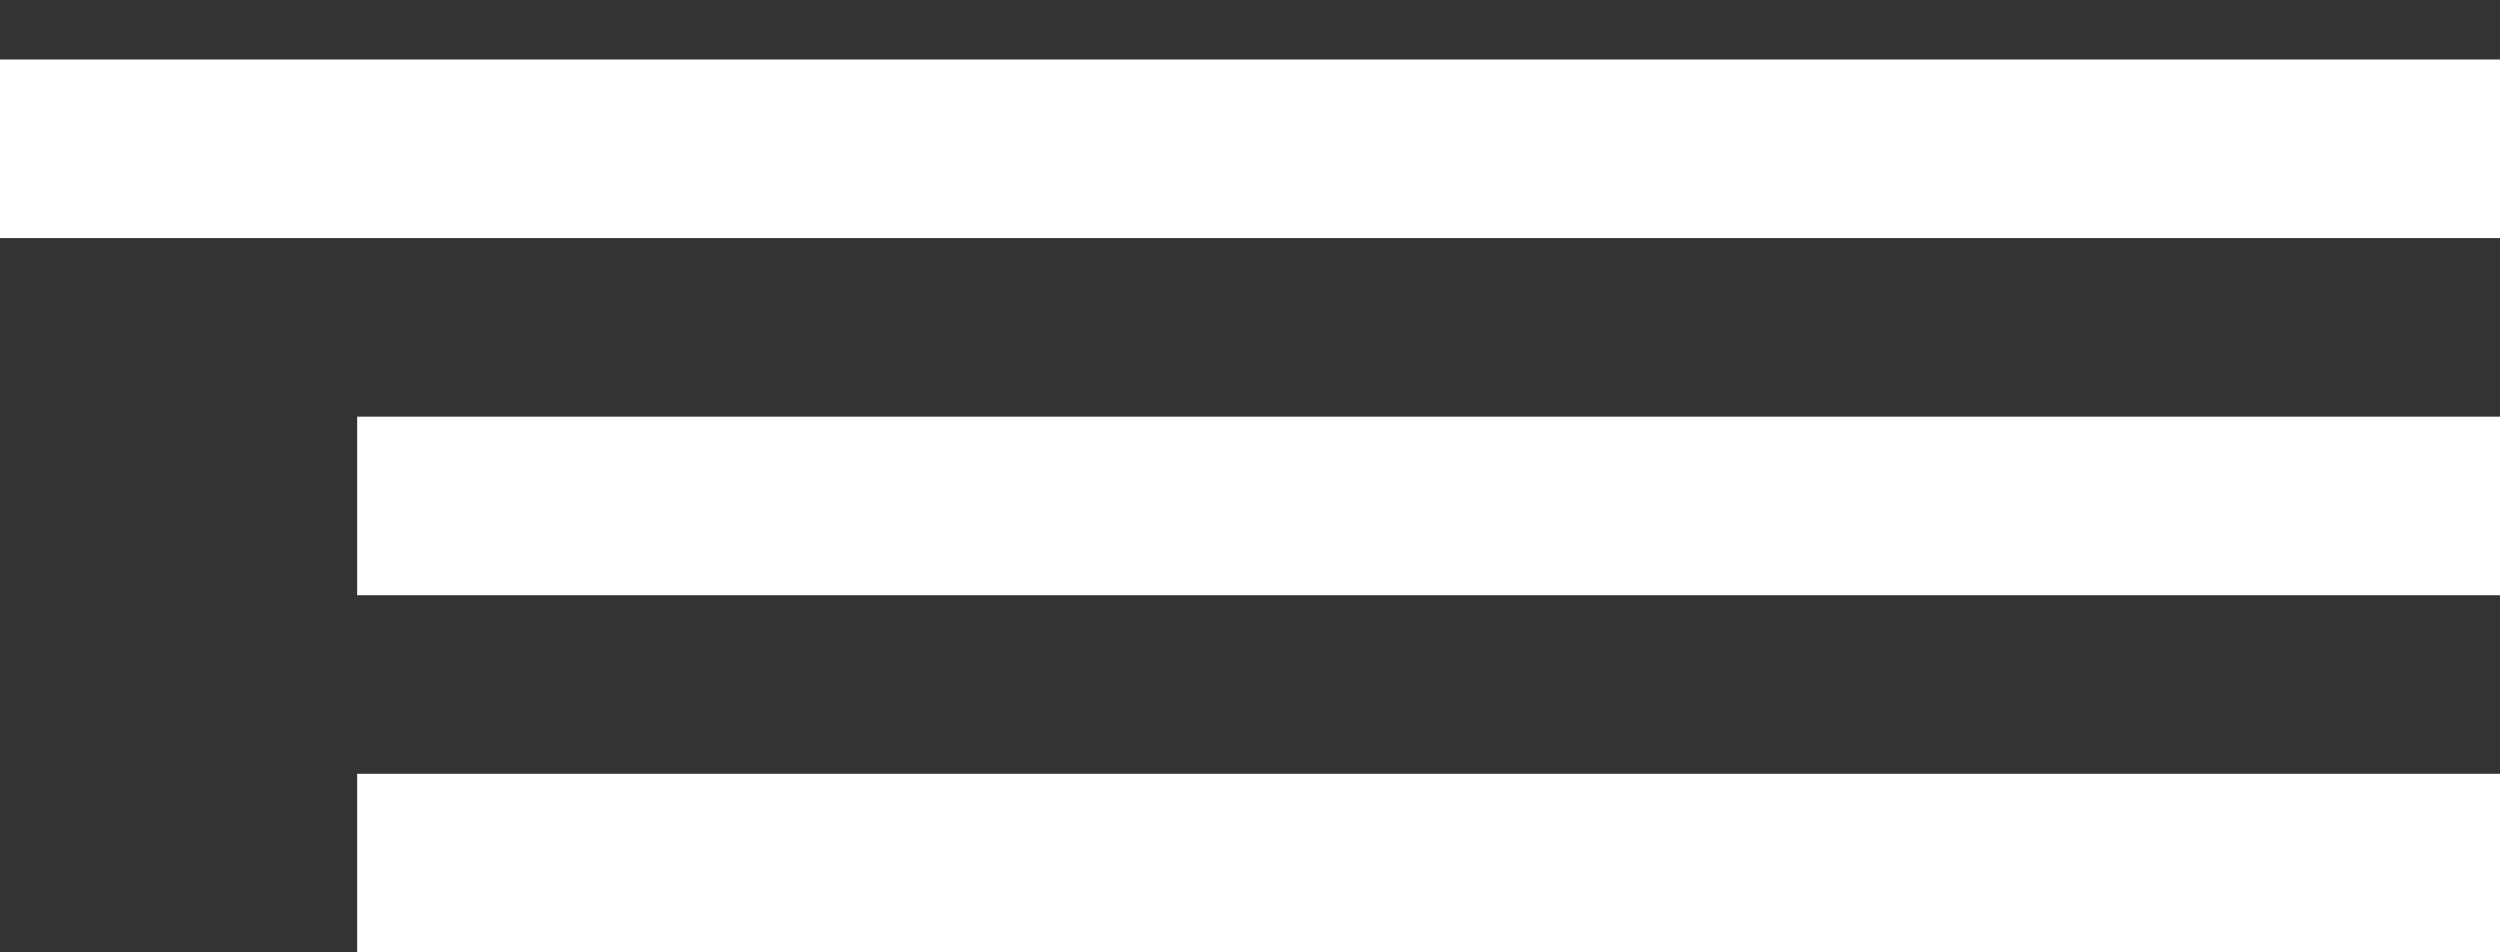
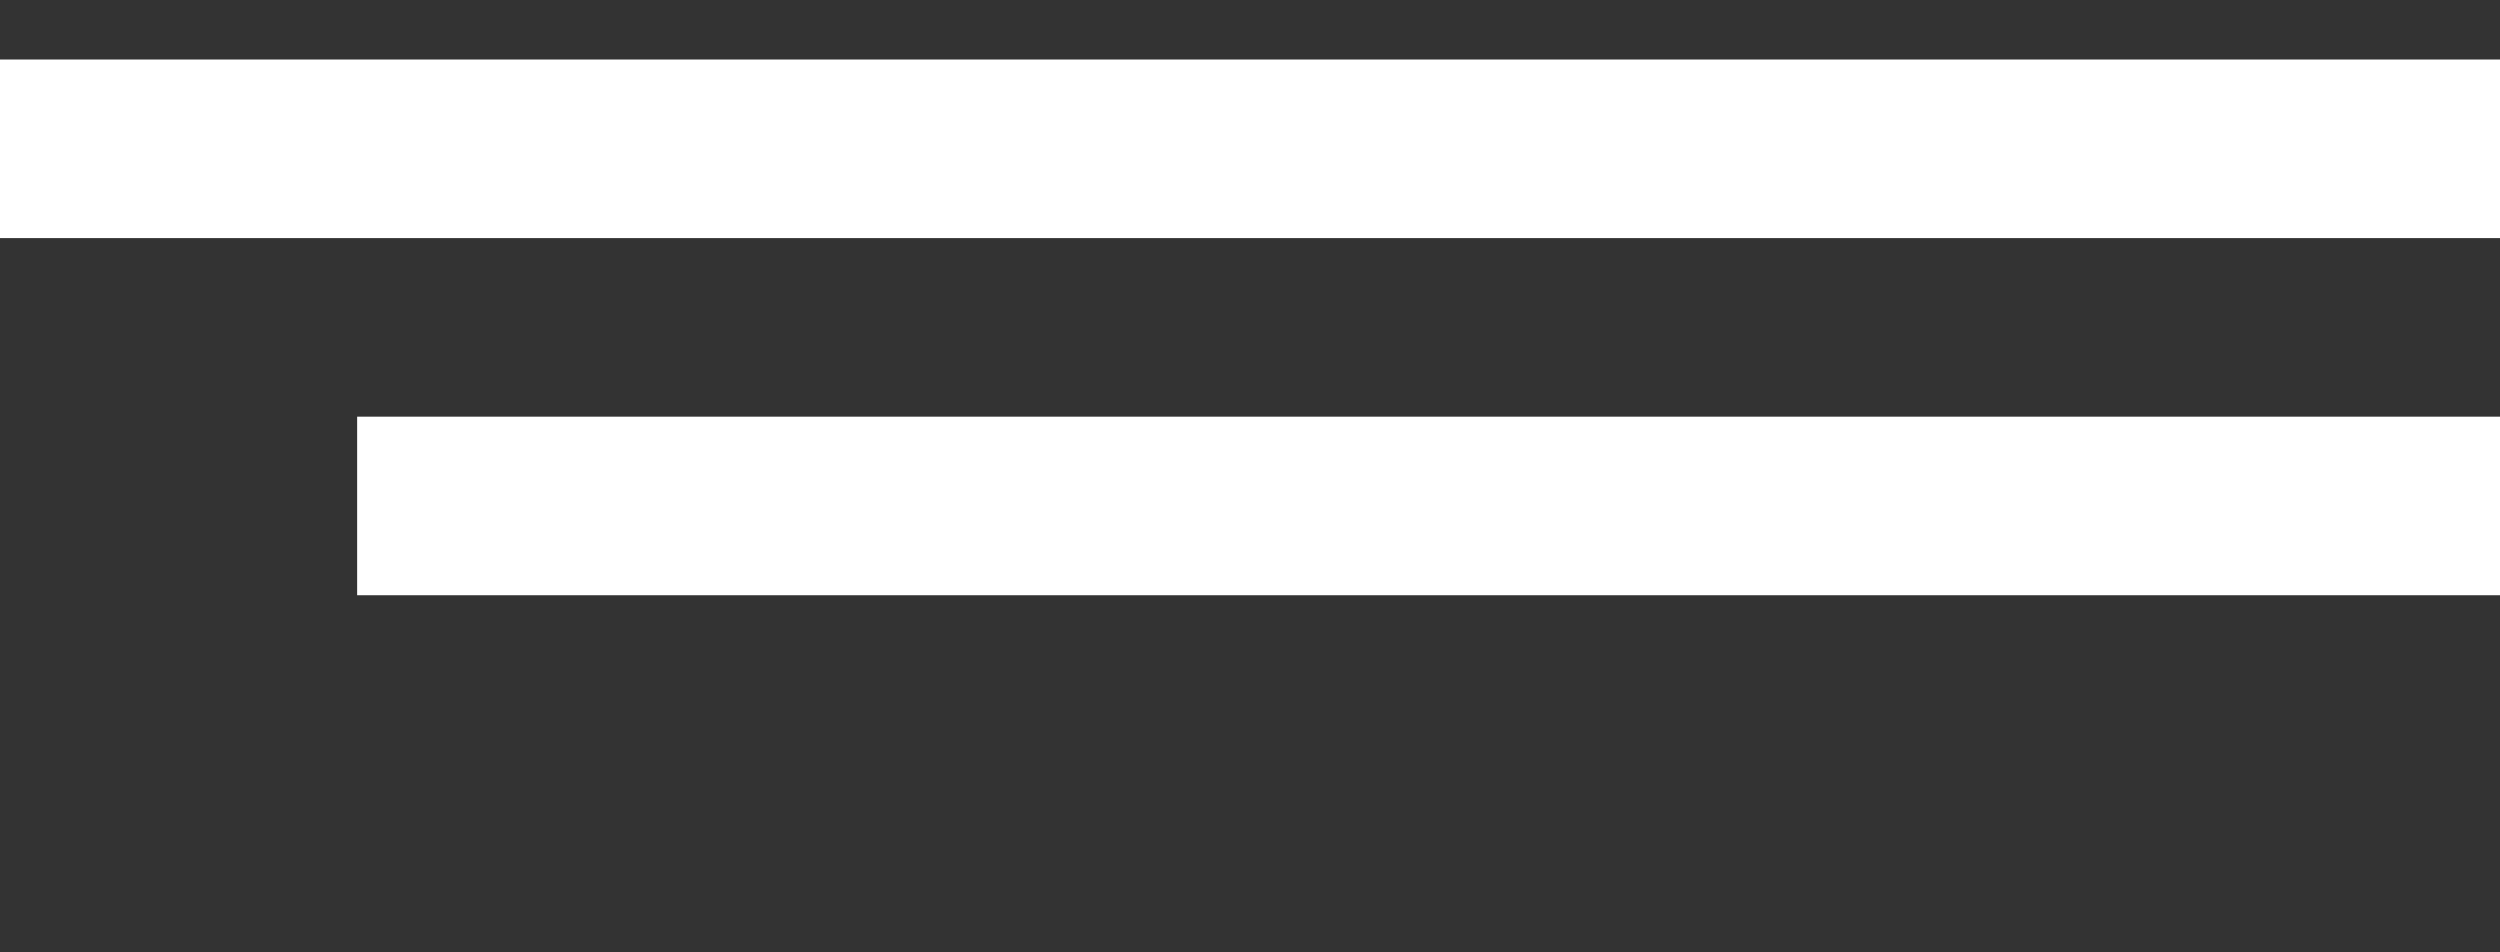
<svg xmlns="http://www.w3.org/2000/svg" width="21" height="8" viewBox="0 0 21 8" fill="none">
  <rect x="0" y="0" width="21" height="8" fill="#333333" stroke="none" />
  <line y1="1.25" x2="21" y2="1.25" stroke="white" stroke-width="1.5" />
-   <line x1="3" y1="7.25" x2="21" y2="7.25" stroke="white" stroke-width="1.5" />
  <line x1="3" y1="4.25" x2="21" y2="4.25" stroke="white" stroke-width="1.5" />
</svg>